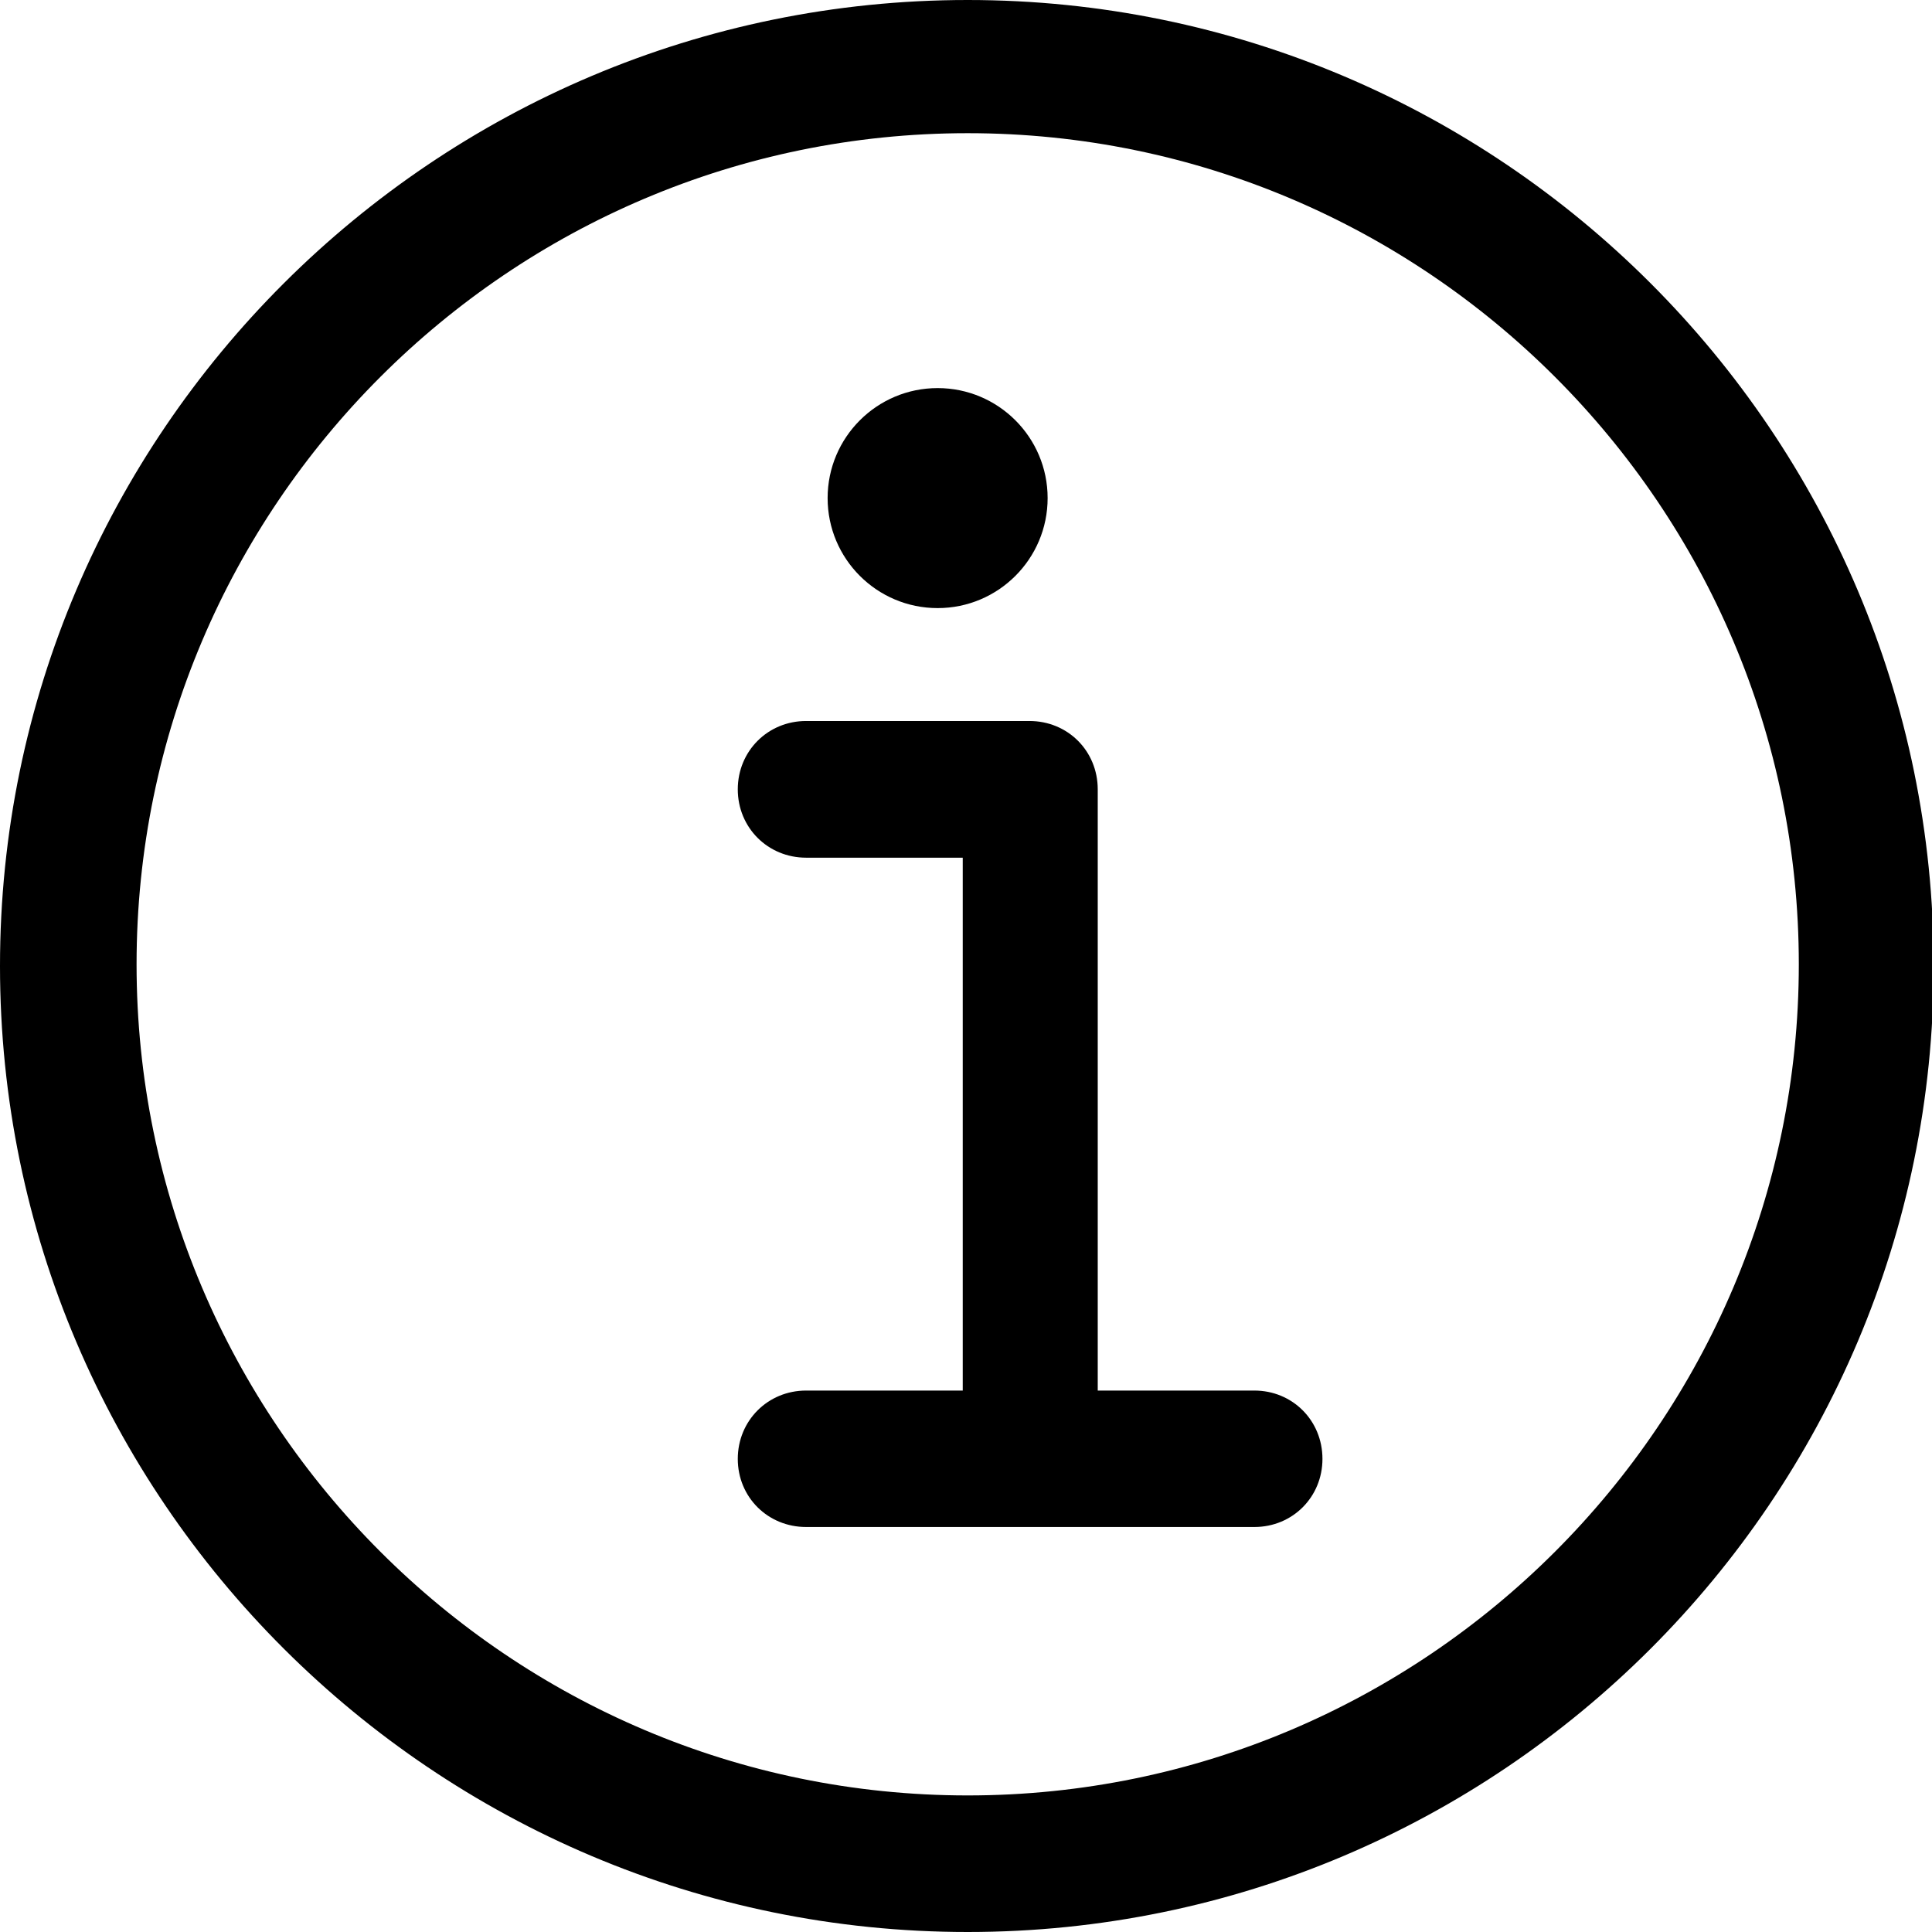
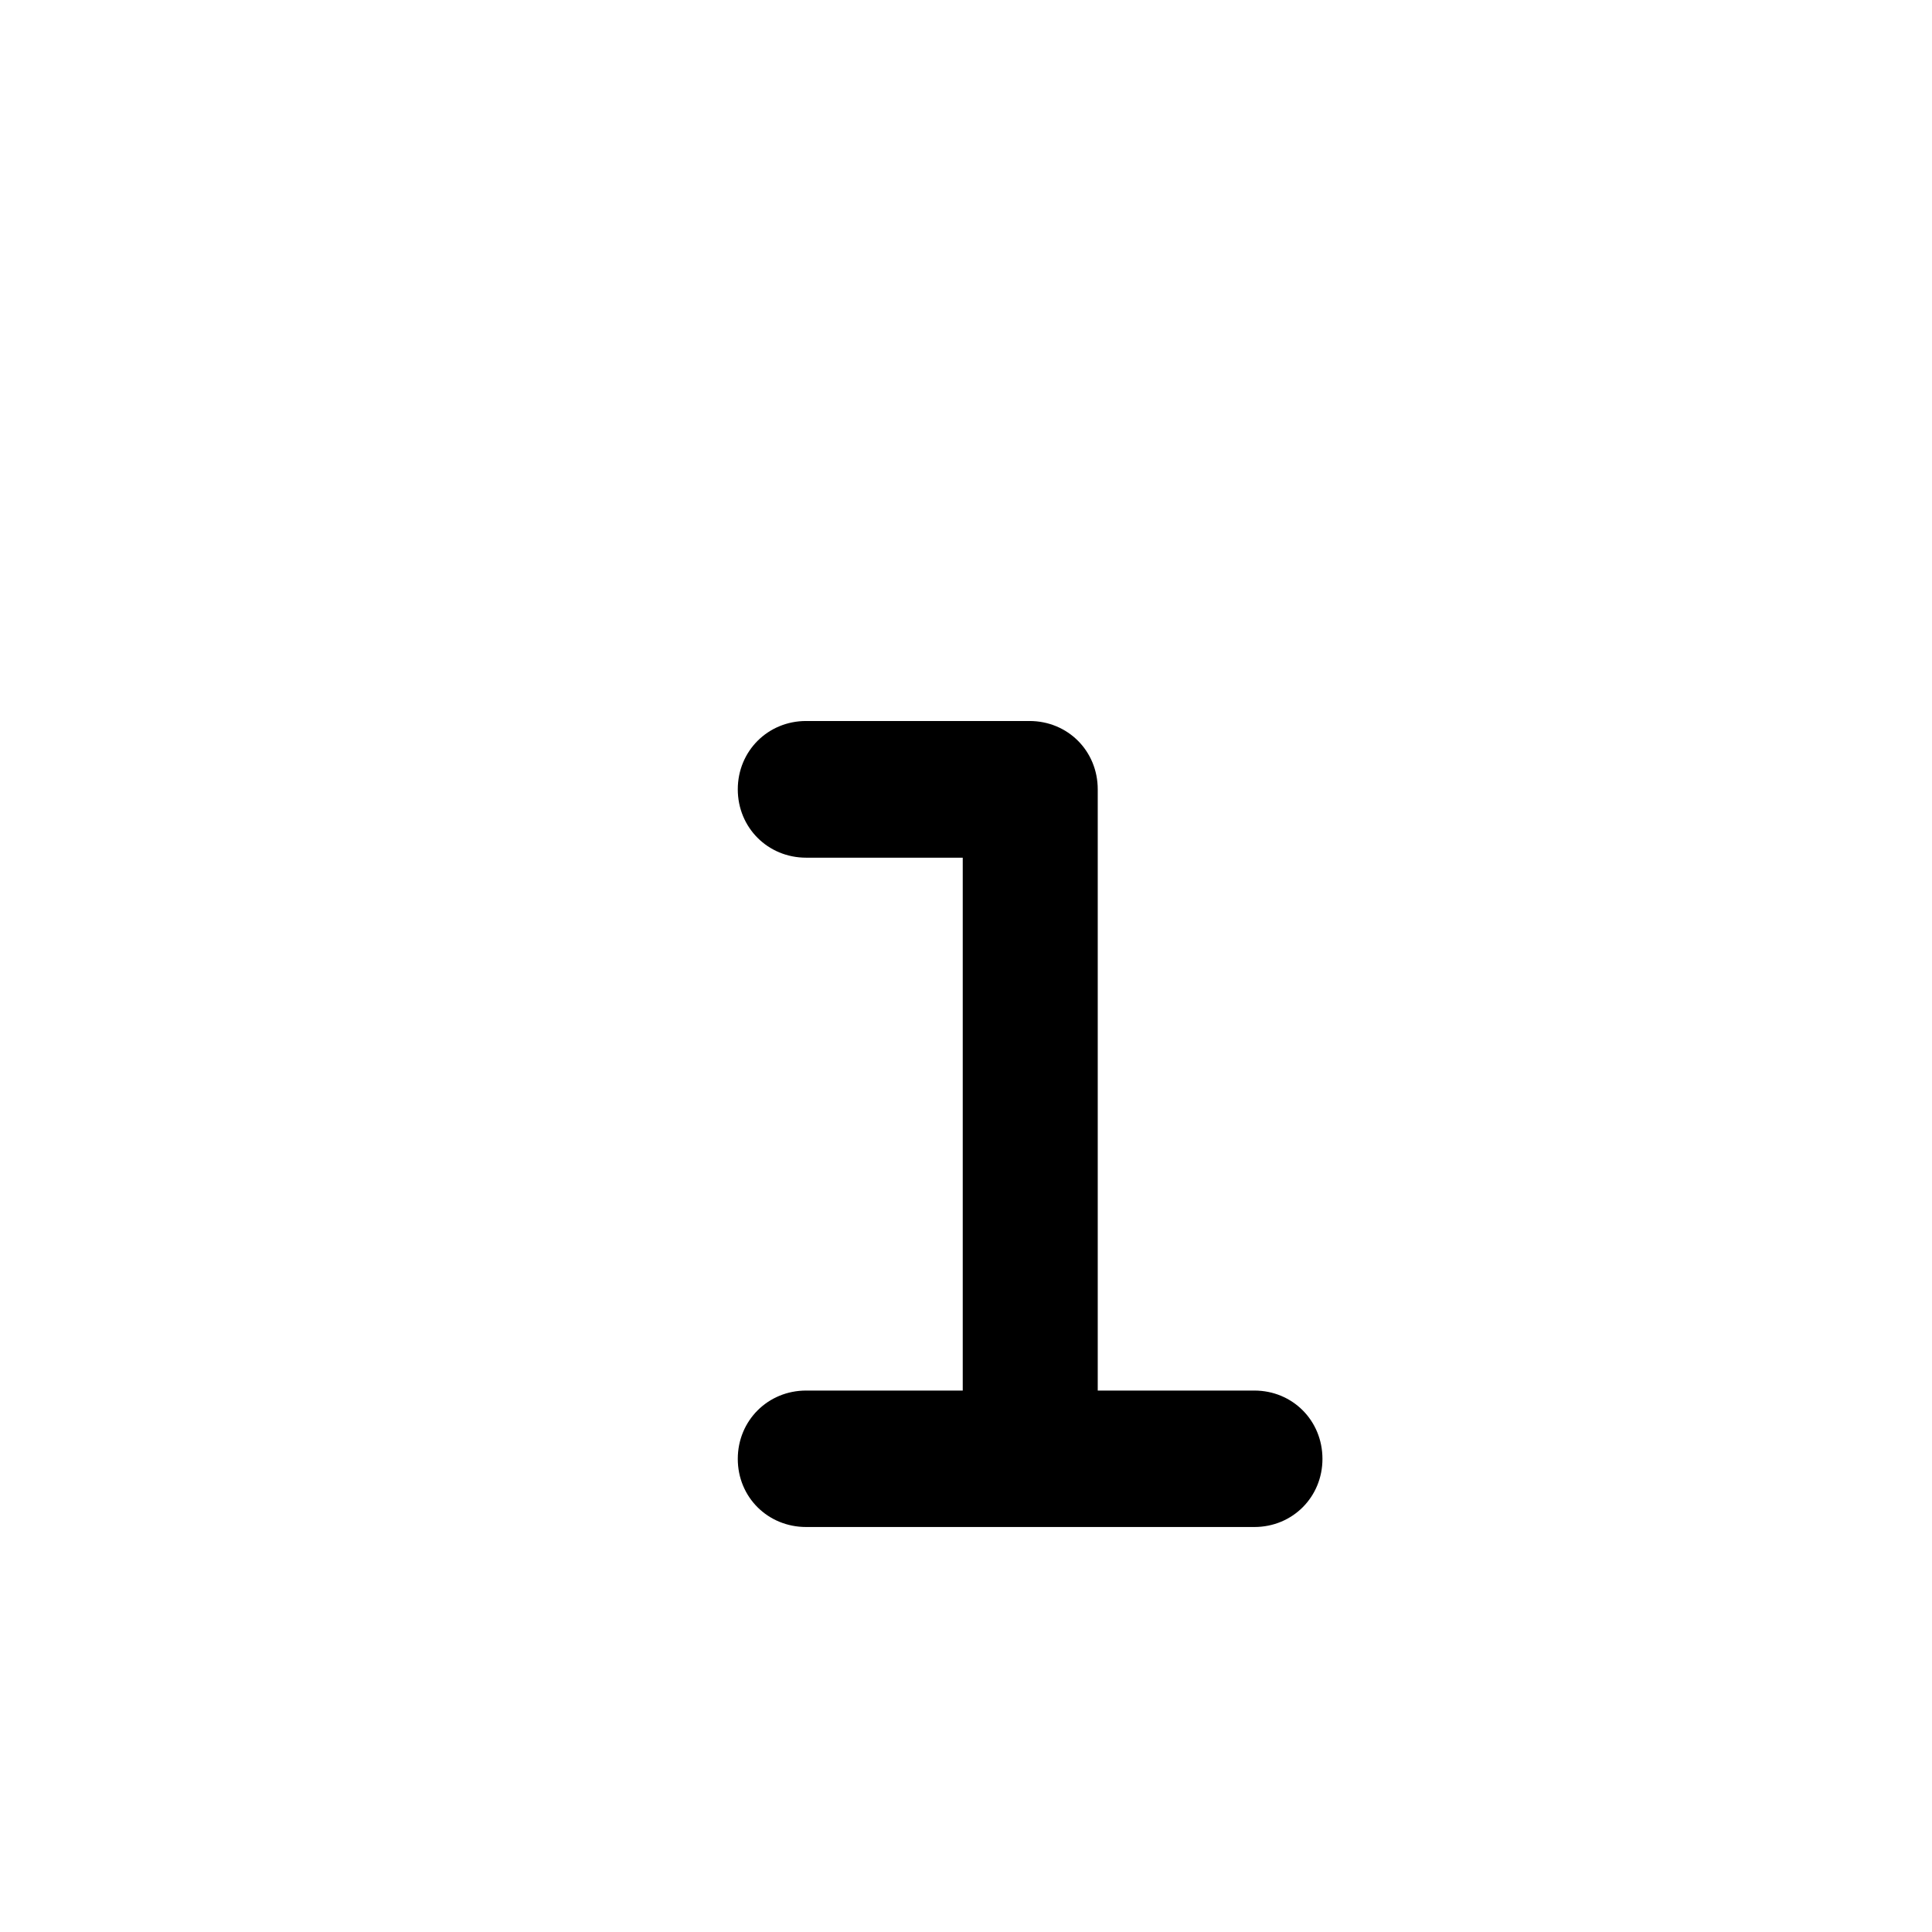
<svg xmlns="http://www.w3.org/2000/svg" version="1.1" width="16" height="16" viewBox="0 0 16 16">
-   <path d="M8.014 16c4.413 0 8-3.587 8-8s-3.587-8-8-8-8.014 3.585-8.014 8 3.601 8 8.014 8zM8.014 1.103c3.794 0 6.883 3.089 6.883 6.883s-3.089 6.883-6.883 6.883-6.883-3.089-6.883-6.883 3.089-6.883 6.883-6.883z" />
  <path d="M6.676 11.516c-0.317 0-0.566 0.249-0.566 0.566s0.249 0.564 0.566 0.564h3.712c0.317 0 0.564-0.249 0.564-0.564 0-0.319-0.249-0.566-0.564-0.566h-1.297v-4.979c0-0.317-0.247-0.566-0.566-0.566h-1.849c-0.317 0-0.566 0.249-0.566 0.566s0.249 0.566 0.566 0.566h1.297v4.413h-1.297z" />
-   <path d="M8.676 4.125c0 0.503-0.408 0.911-0.911 0.911s-0.911-0.408-0.911-0.911c0-0.503 0.408-0.911 0.911-0.911s0.911 0.408 0.911 0.911z" />
</svg>